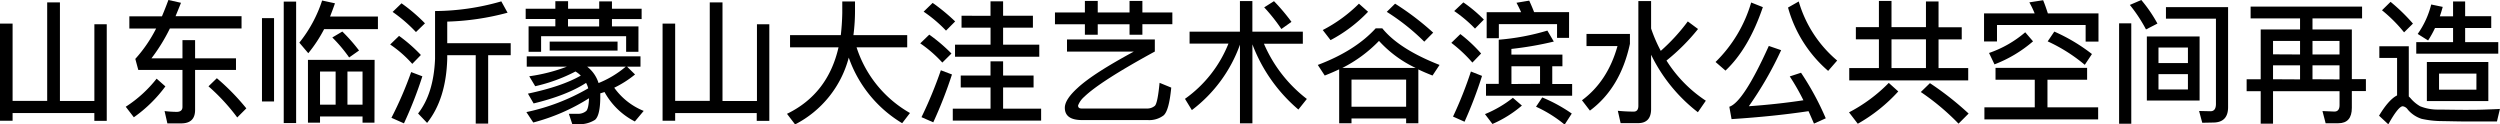
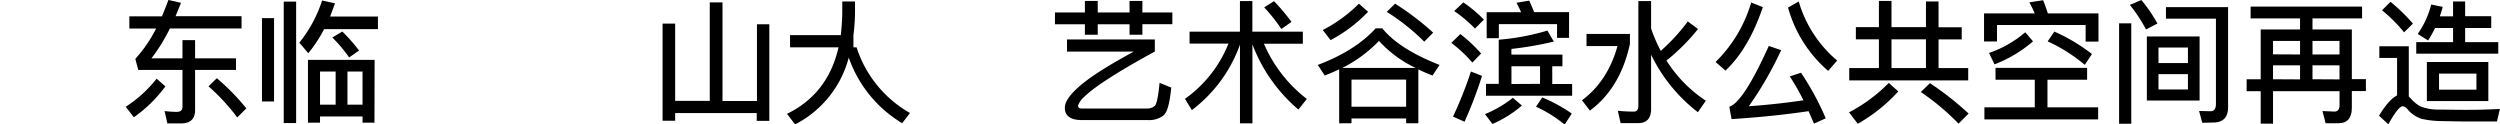
<svg xmlns="http://www.w3.org/2000/svg" viewBox="0 0 679.17 33.8">
  <title>资源 66</title>
  <g id="图层_2" data-name="图层 2">
    <g id="图层_1-2" data-name="图层 1">
-       <path d="M29,6.59V32.83H25.63V30.71H3.42v2.09H0V6.41H3.42v21h9.4V.65h3.46V27.43h9.36V6.59Z" />
      <path d="M44.93,23.47a37.23,37.23,0,0,1-8.57,8.39L34.16,29a34.18,34.18,0,0,0,8.39-7.63ZM44,4.43C44.6,3,45.18,1.55,45.75,0l3.42.76c-.5,1.26-1,2.48-1.48,3.64H65.62V7.74H46.15a48.52,48.52,0,0,1-5,8.1h8.42V10.91H53v4.93H64.11V19H53V29.88c0,2.41-1.26,3.64-3.78,3.64H45.47l-.76-3.35a27,27,0,0,0,3.31.22c1,0,1.55-.47,1.55-1.33V19h-12L36.76,16a37.52,37.52,0,0,0,5.65-8.24H35.14V4.43Zm22.93,25-2.48,2.48a53.94,53.94,0,0,0-7.81-8.46l2.27-2.2A60.89,60.89,0,0,1,66.92,29.44Z" />
      <path d="M74.45,4.93V27.57H71.17V4.93Zm6-4.5v33H77.08V.43Zm3.28,14-2.41-2.84A36.13,36.13,0,0,0,87.51.14L91,.9c-.43,1.26-.9,2.45-1.33,3.6h13V7.92H88.05A37.14,37.14,0,0,1,83.77,14.43Zm18,18.9H98.49V31.64H86.94v1.69H83.66V16.27h18.11Zm-10.55-4.9v-9H86.94v9Zm6.33-14.69-2.66,1.87a39.36,39.36,0,0,0-4.57-5.43L93,8.57A46.1,46.1,0,0,1,97.56,13.75ZM94.39,28.44h4.1v-9h-4.1Z" />
-       <path d="M114.34,14.94,112,17.35A32.08,32.08,0,0,0,106,12.09l2.41-2.34A41.31,41.31,0,0,1,114.34,14.94Zm.4,5.79a108.53,108.53,0,0,1-5,12.78L106.34,32a99.36,99.36,0,0,0,5.36-12.42Zm.72-14.4L113,8.71a39.65,39.65,0,0,0-6.34-5.47L109.08.9A45.47,45.47,0,0,1,115.45,6.34Zm22.43-2.88A70,70,0,0,1,121.5,5.87v5.87h17.24V15h-6.12V33.58h-3.38V15H121.5v1q-.32,10.91-5.47,17.39l-2.45-2.56c2.81-3.6,4.36-8.53,4.61-14.83V3a66,66,0,0,0,18-2.63Z" />
-       <path d="M173.44,14.07H170.1V9.83H147v4.25H143.6V7.16h7.27v-2h-8.06V2.38h8.06V.32h3.46V2.38h8.46v-2h3.46v2h8.06V5.18h-8.06v2h7.2ZM174,15.3v2.81h-3.64l2.16,2.12a28.28,28.28,0,0,1-5.65,3.6,18.16,18.16,0,0,0,8,6.3L172.47,33a19.52,19.52,0,0,1-8.24-8c-.4.14-.79.25-1.15.36,0,.29,0,.54,0,.83,0,3.46-.5,5.58-1.44,6.37a8,8,0,0,1-4.61,1.19c-.5,0-1,0-1.55,0l-.94-2.84h2.34a3.36,3.36,0,0,0,2.38-.76q.65-.65.76-3.46a53.65,53.65,0,0,1-15.15,6.59L143,30.45A56.67,56.67,0,0,0,159.8,24a6,6,0,0,0-.58-1.48c-3.56,2.3-8.31,4.14-14.25,5.58l-1.55-2.66c6.12-1.3,10.91-2.92,14.36-4.9a7.31,7.31,0,0,0-1.44-1.12,45,45,0,0,1-10.94,4l-1.62-2.7A46.67,46.67,0,0,0,154,18.11H143.1V15.3Zm-6.23-4v2.45H149.33V11.3Zm-5-6.12h-8.46v2h8.46Zm-.18,17.39A27.15,27.15,0,0,0,170,18.11H159.51A9,9,0,0,1,162.61,22.57Z" />
      <path d="M209,6.59V32.83h-3.42V30.71H183.42v2.09H180V6.41h3.42v21h9.4V.65h3.46V27.43h9.36V6.59Z" />
-       <path d="M228.42,9.54c.22-1.91.36-3.92.4-6V.4h3.46V2.74a51.44,51.44,0,0,1-.43,6.8h14.61v3.31H232.7a31.62,31.62,0,0,0,14.51,17.85l-2.12,2.77a33.76,33.76,0,0,1-14.51-17.82A28.56,28.56,0,0,1,216,33.8l-2.2-2.88c7.42-3.6,12.09-9.65,14-18.07H214.63V9.54Z" />
-       <path d="M258.48,14.54,256,17a34.38,34.38,0,0,0-6-5.22l2.45-2.37A45,45,0,0,1,258.48,14.54Zm.14,5.69a119.21,119.21,0,0,1-5.08,13l-3.2-1.4a114.51,114.51,0,0,0,5.26-12.74Zm.86-14.4L257,8.32a36.55,36.55,0,0,0-6.08-5.15L253.37.79A51.37,51.37,0,0,1,259.49,5.83Zm9.61,14.69V16.67h3.42v3.85h8.28v3.24h-8.28v5.76h10.33v3.24h-24V29.52H269.1V23.76H261V20.52Zm0-16.23V.36h3.42V4.28h8.1V7.52h-8.1v4.61h9.83v3.28H259.45V12.13h9.65V7.52h-7.88V4.28Z" />
+       <path d="M228.42,9.54c.22-1.91.36-3.92.4-6V.4h3.46V2.74a51.44,51.44,0,0,1-.43,6.8v3.31H232.7a31.62,31.62,0,0,0,14.51,17.85l-2.12,2.77a33.76,33.76,0,0,1-14.51-17.82A28.56,28.56,0,0,1,216,33.8l-2.2-2.88c7.42-3.6,12.09-9.65,14-18.07H214.63V9.54Z" />
      <path d="M294.73,3.38V.25h3.49V3.38h8.64V.25h3.49V3.38h8.14v3.2h-8.14V9.43h-3.49V6.59h-8.64V9.43h-3.49V6.59H286.6V3.38Zm19,7.34V14q-14.85,8.1-19.19,12.31a6,6,0,0,0-1.66,2.34c0,.54.29.83.94.83h17.67a3.2,3.2,0,0,0,2.23-.72q.76-.65,1.3-6.26l3.17,1.3c-.4,4.17-1.08,6.69-2.09,7.56a6.47,6.47,0,0,1-4.28,1.26H294c-3.17,0-4.72-1.12-4.72-3.35,0-1.51,1.19-3.31,3.49-5.4,3-2.77,8.14-6,15.26-9.86H289.87V10.73Z" />
      <path d="M336.85,8.6V.29h3.38V8.6h13.71v3.28H343.37a37.58,37.58,0,0,0,11.66,15l-2.3,2.88a43.42,43.42,0,0,1-12.49-17.71V33.51h-3.38V12.13a38.57,38.57,0,0,1-13.07,17.78l-1.87-3.06a33.65,33.65,0,0,0,11.81-15H323.17V8.6Zm14-2.66-2.74,1.94A47.39,47.39,0,0,0,343.44,2L346.1.32A52.15,52.15,0,0,1,350.85,5.94Z" />
      <path d="M359.89,20.52,358,17.64q10.15-3.83,15.73-9.94h1.8q4.54,5.62,15.55,9.94l-1.91,2.88c-1.37-.54-2.66-1.08-3.85-1.66V33.48H382v-1.3H367.16v1.3h-3.35V18.83C362.52,19.44,361.22,20,359.89,20.52ZM371.66,3.2a39.51,39.51,0,0,1-10.19,7.7l-2.12-2.74A39.68,39.68,0,0,0,369.18,1Zm3,7.88a37,37,0,0,1-10,7.38h19.94A31.72,31.72,0,0,1,374.61,11.09ZM382,29V21.63H367.16V29Zm7.38-20.16-2.45,2.48a59,59,0,0,0-10.19-8.1L379,1A73,73,0,0,1,389.34,8.86Z" />
      <path d="M402.37,14.54,400,17a38.57,38.57,0,0,0-5.72-5.36l2.45-2.38A39.05,39.05,0,0,1,402.37,14.54Zm.25,6.08a114.77,114.77,0,0,1-4.75,12.45l-3.13-1.4a105.64,105.64,0,0,0,4.86-12.24Zm.5-15.3-2.41,2.45A35.64,35.64,0,0,0,395.06,3L397.55.65A37.81,37.81,0,0,1,403.13,5.33Zm10.33,23.36a31.68,31.68,0,0,1-8,5L403.42,31A30.85,30.85,0,0,0,411,26.57Zm8.67-17.39a91.46,91.46,0,0,1-11.52,2v1.55h13.86V18H421.7v4.82h5.4V26H403.7V22.79h3.46v-12a63.71,63.71,0,0,0,13.21-2.48Zm4.14-1H423V6.55H407.19v3.82h-3.31V3.31h9.36c-.4-.9-.83-1.76-1.26-2.56l3.46-.58c.43.94.9,2,1.33,3.13h9.5Zm-7.88,12.49V18h-7.77v4.82ZM427,30.85l-1.94,3a34.79,34.79,0,0,0-7.77-4.86l1.69-2.52A42.1,42.1,0,0,1,427,30.85Z" />
      <path d="M442.8,9.21v2.7q-2.59,12-10.87,18.14l-2.16-2.81c4.68-3.46,7.88-8.39,9.65-14.72H431V9.21Zm18.5-1.33a55.06,55.06,0,0,1-8.57,8.57,35.93,35.93,0,0,0,10.69,10.91l-2.16,3.13a44.1,44.1,0,0,1-12.71-15.62V29.63c0,2.52-1.19,3.82-3.53,3.82h-4.75l-.76-3.35q2.27.22,4.32.22c.83,0,1.26-.54,1.26-1.55V.29h3.46V7.74a40.18,40.18,0,0,0,2.63,6.08,51.73,51.73,0,0,0,7.34-8Z" />
      <path d="M478.91,1.94q-3.83,11.28-10.15,17.24l-2.7-2.34A37.13,37.13,0,0,0,475.74.68ZM496,32.14l-3.2,1.44c-.5-1.15-1-2.3-1.48-3.38-6.26.94-13.21,1.66-20.91,2.16L469.8,29q3.83-1.24,10.73-16.52l3.35,1.15a96.06,96.06,0,0,1-8.78,15.23c5.11-.36,10.08-.9,14.83-1.62a60.3,60.3,0,0,0-3.71-6.48l3.06-1A76,76,0,0,1,496,32.14Zm3.1-15.69-2.45,2.81A35,35,0,0,1,485.75,2.05L488.66.4A33,33,0,0,0,499.1,16.45Z" />
      <path d="M515.7,24.84a44.34,44.34,0,0,1-11,8.78l-2.38-3.1a42.63,42.63,0,0,0,10.8-8ZM510.44,7.38V.25h3.42V7.38h9.36V.4h3.42v7h6.3v3.31h-6.3V18.5h8.06v3.35H502.38V18.5h8.06V10.69h-6.26V7.38ZM523.22,18.5V10.69h-9.36V18.5Zm11.59,12.35-2.74,2.74A64.68,64.68,0,0,0,521.82,25l2.48-2.41A82.39,82.39,0,0,1,534.81,30.85Z" />
      <path d="M556.34,3.64h13.75V11.3H566.6V6.8H542.52v4.46H539V3.64h13.75a25.54,25.54,0,0,0-1.44-3l3.74-.58C555.51,1.15,555.91,2.34,556.34,3.64ZM567,18.43v3.24H556.23v7.49H570v3.28H539.1V29.16h13.68V21.67H542.12V18.43Zm-14.69-7.2a35.5,35.5,0,0,1-10.47,6.26l-1.48-3.1a30.07,30.07,0,0,0,9.83-5.62Zm16,3.46-1.94,2.92a44.45,44.45,0,0,0-10.08-6.37l1.8-2.66A48.45,48.45,0,0,1,568.33,14.69Z" />
      <path d="M579,6.34V33.62h-3.31V6.34Zm7.09.07L583,8a40.27,40.27,0,0,0-4.39-6.66L581.72,0A38.06,38.06,0,0,1,586.11,6.41ZM597.56,9.9V27.32H583.23V9.9Zm-3.17,7.24V12.92h-8v4.21Zm0,3h-8V24.3h8Zm3.89,13.21-.86-3.2,3.1.07c1,0,1.48-.68,1.48-2V5.08H588.42V1.94H605.3V29.12c0,2.77-1.37,4.17-4.07,4.17Z" />
      <path d="M641.7,1.8V5H628.23V8h10.69v13.5h3.82v3.24h-3.82V29.3c0,2.77-1.22,4.18-3.67,4.18H631.8l-.86-3.31,3.24.14c.94,0,1.4-.61,1.4-1.76V24.77H617.51v8.82h-3.35V24.77h-3.82V21.53h3.82V8h10.69V5H611.42V1.8Zm-16.85,13V11.12h-7.34v3.64Zm0,6.77V17.75h-7.34v3.78Zm3.38-6.77h7.34V11.12h-7.34Zm7.34,6.77V17.75h-7.34v3.78Z" />
      <path d="M663.62,32.9a26.43,26.43,0,0,1-5.72-.61,8.17,8.17,0,0,1-3.78-2.52,2,2,0,0,0-1.37-.9c-.79,0-2.09,1.62-3.92,4.9l-2.52-2.34c1.8-3,3.46-4.79,4.9-5.51V15.73h-4.82V12.56h8V26.21a6.77,6.77,0,0,1,.5.5,9.83,9.83,0,0,0,2.59,2.16,12.73,12.73,0,0,0,4.82.9c2,0,4.43.07,7.24.07,1.76,0,3.56,0,5.4-.07s3.2-.11,4.21-.18L678.34,33H670C668.09,33,665.93,32.94,663.62,32.9Zm-8.1-26.49-2.41,2.38a39.24,39.24,0,0,0-6-6L649.44.5A50.36,50.36,0,0,1,655.52,6.41Zm4.1,4.57-2.81-1.76a23.71,23.71,0,0,0,3.67-8l3.13.65c-.25.9-.5,1.76-.79,2.56h3.6V.4h3.28v4h7.09V7.6h-7.09v3.85h9v3.13H656.42V11.45h10V7.6h-4.9A27.56,27.56,0,0,1,659.63,11ZM676,16.85V27.46h-16.7V16.85ZM672.77,20H662.61v4.36h10.15Z" />
    </g>
  </g>
</svg>